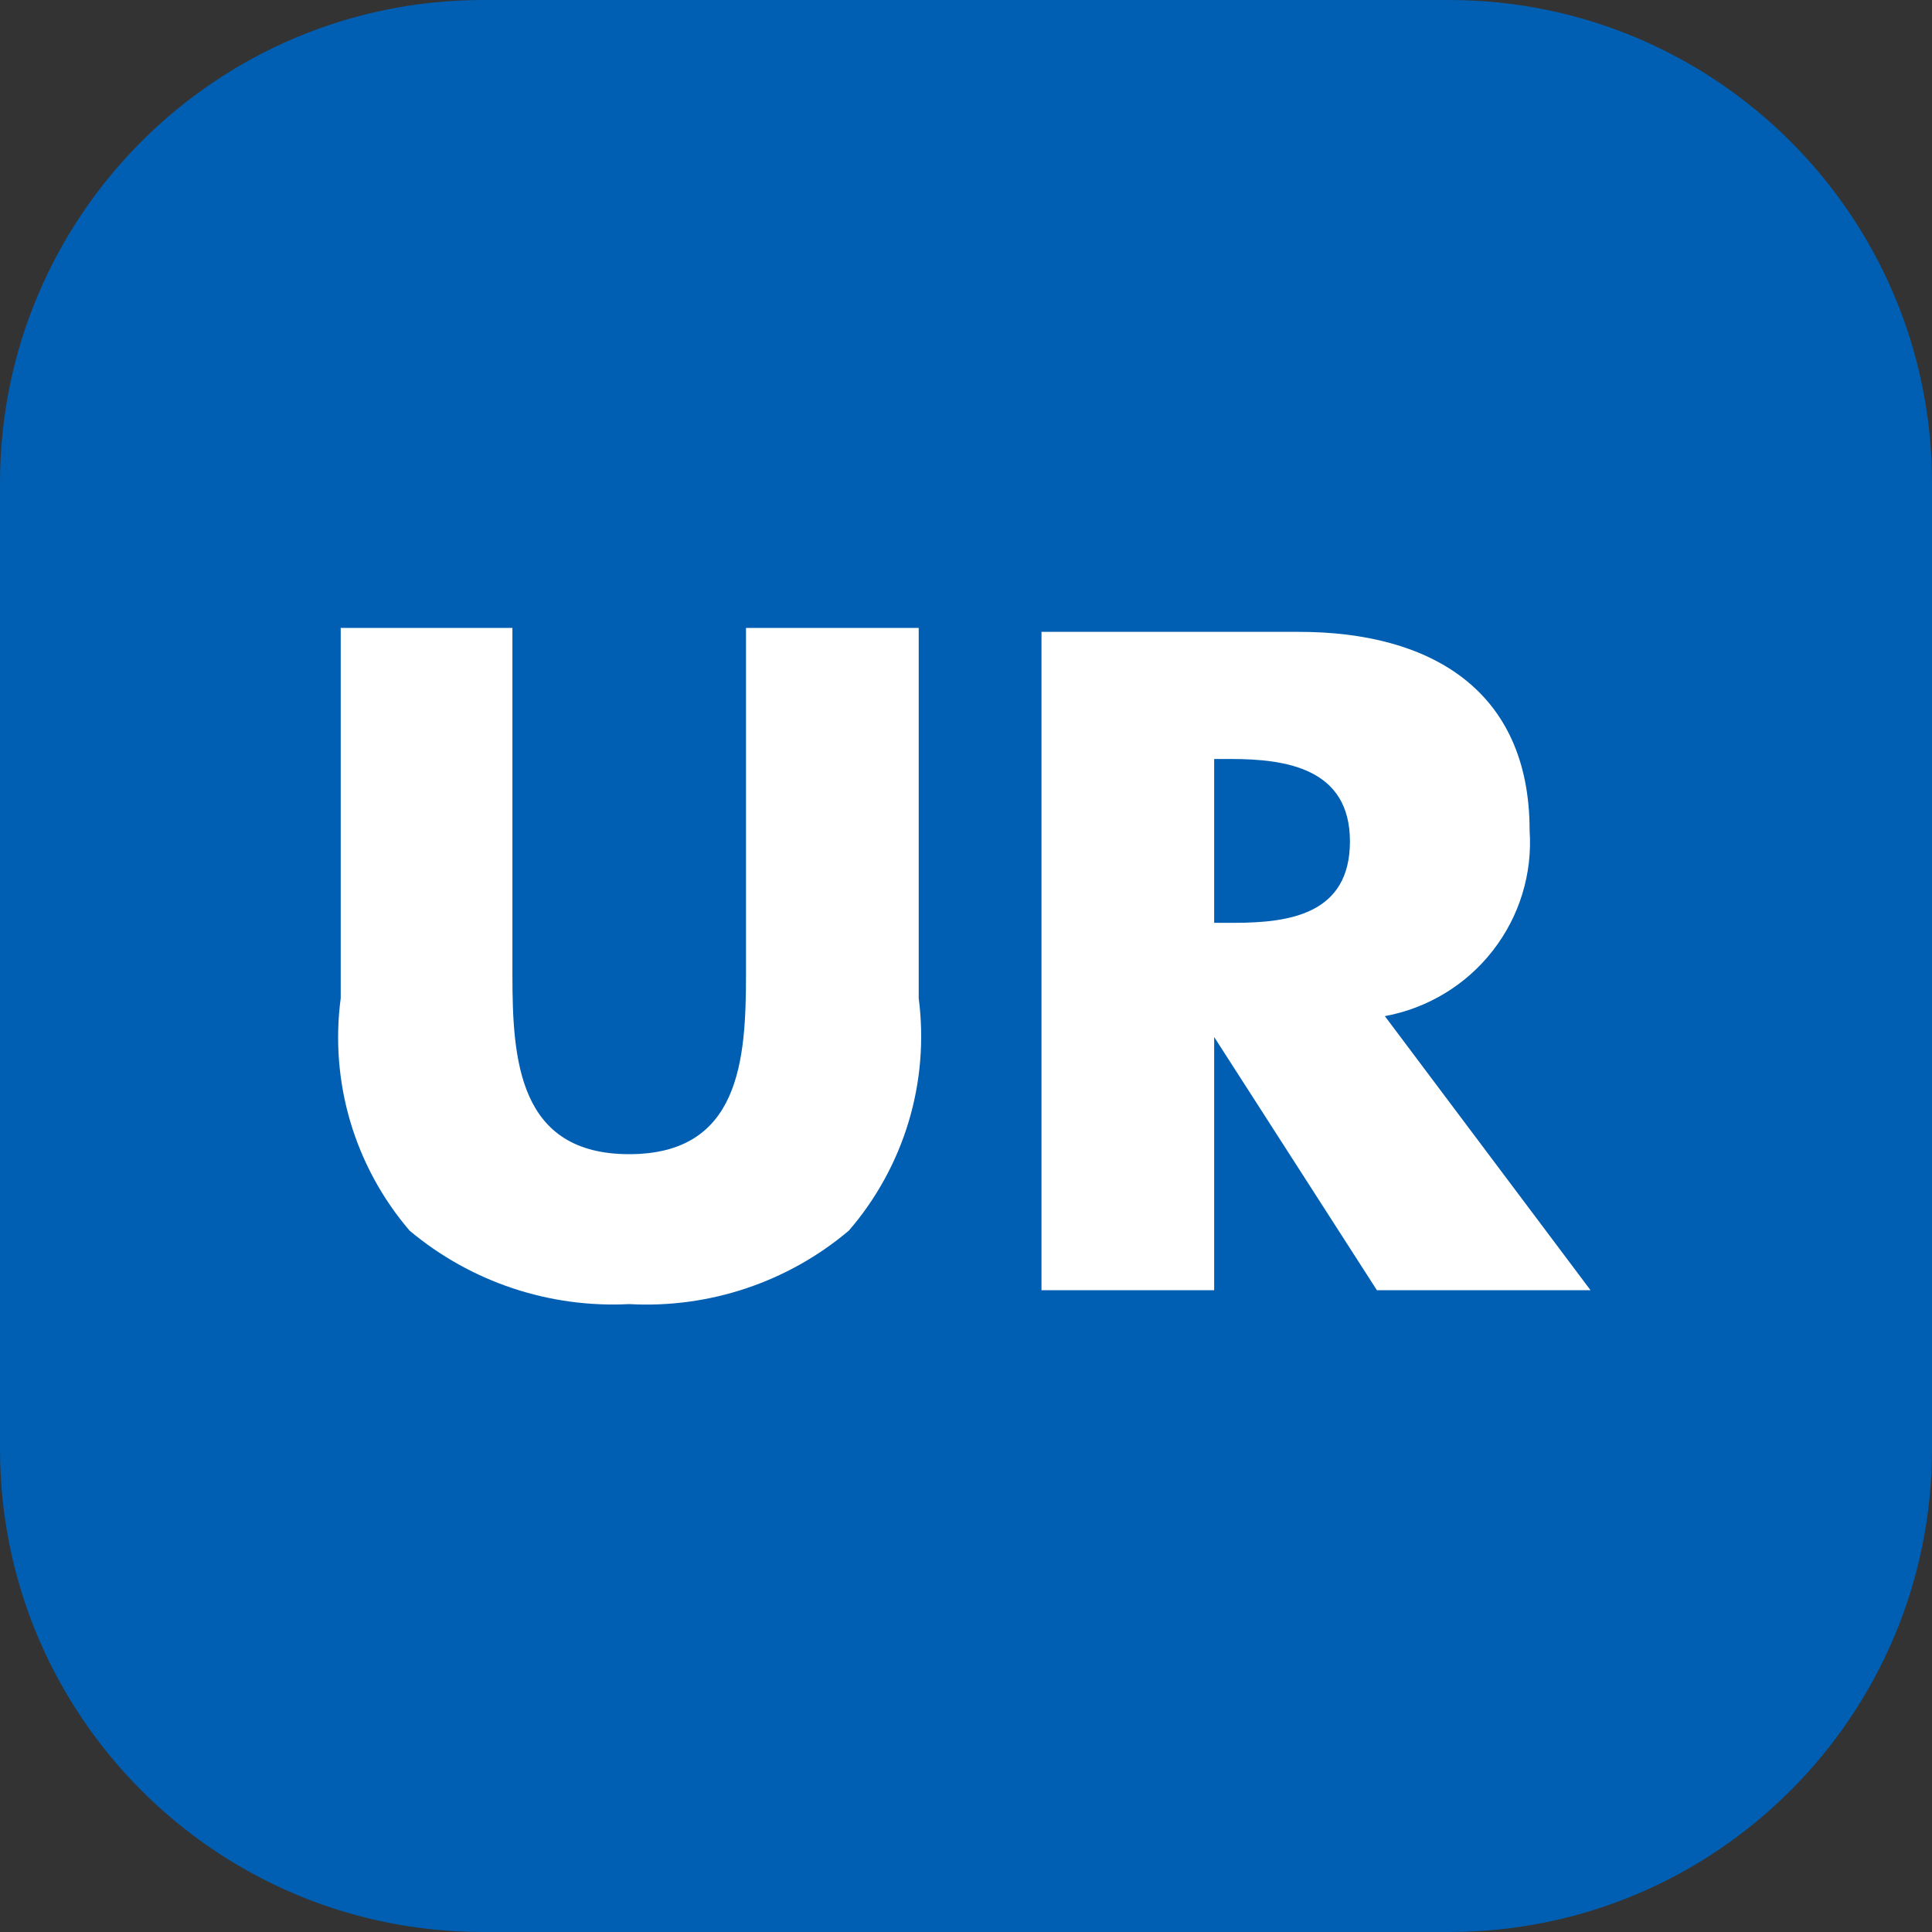
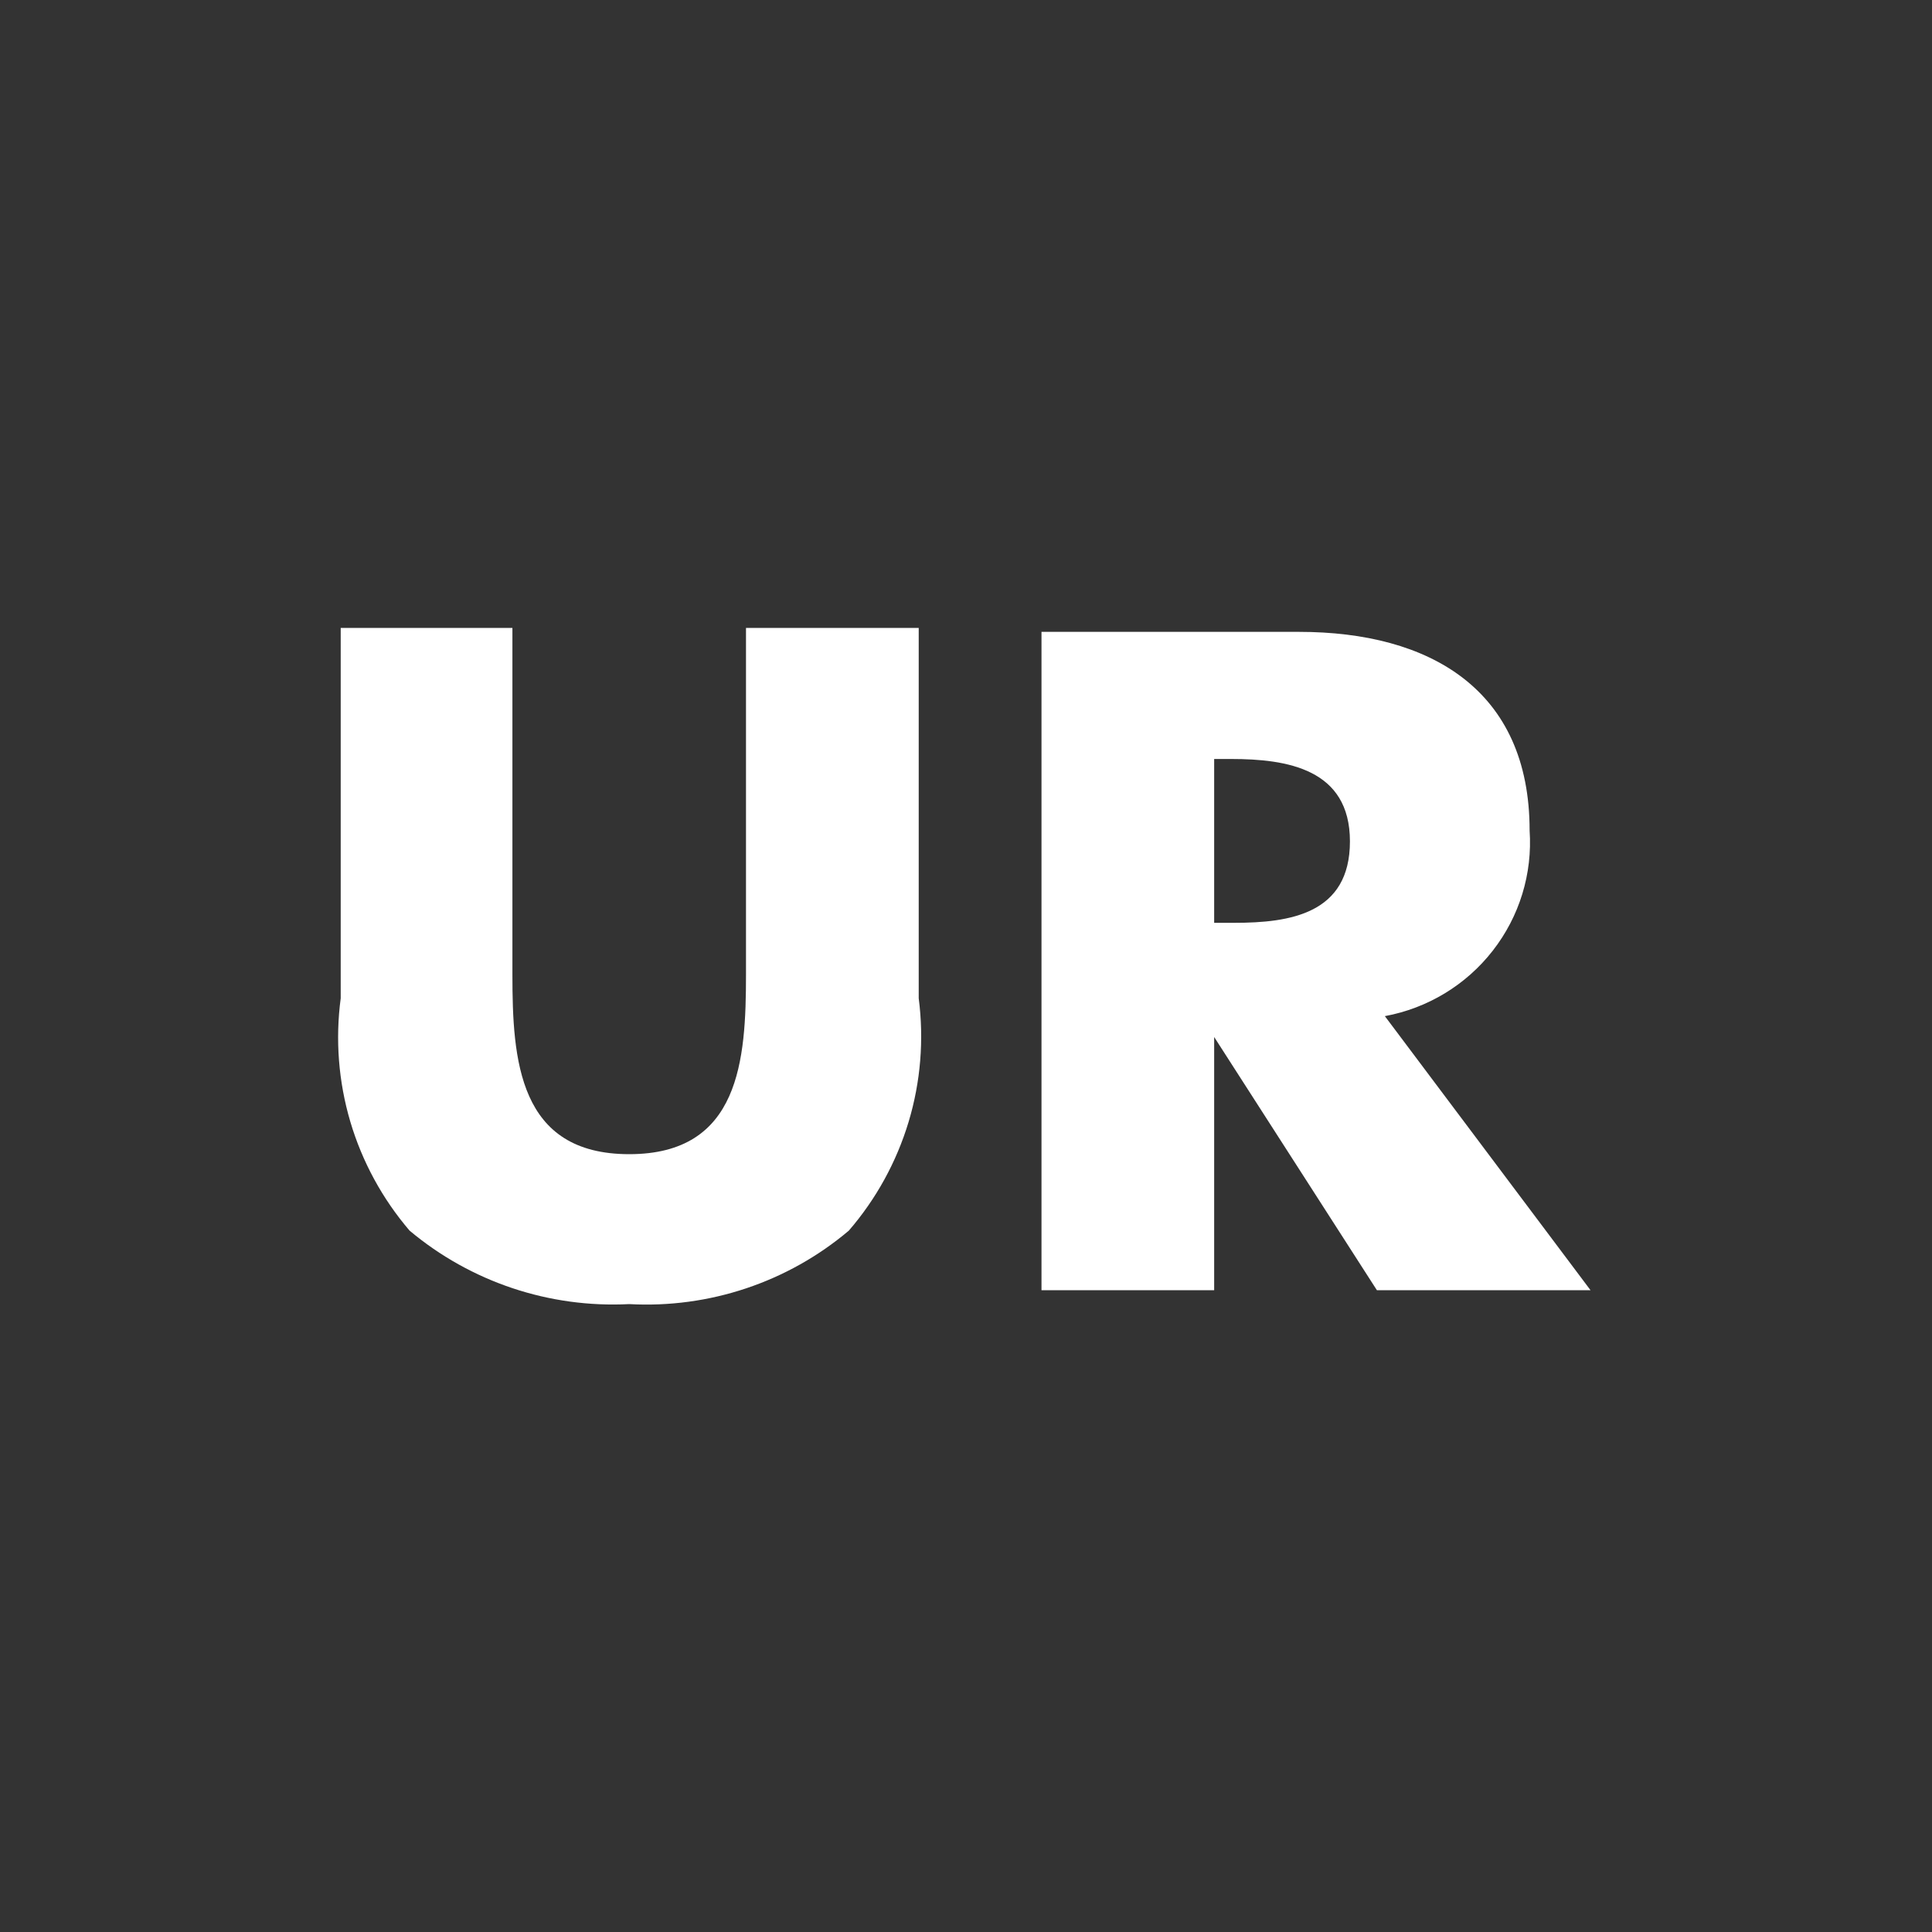
<svg xmlns="http://www.w3.org/2000/svg" width="40" height="40" viewBox="0 0 40 40" fill="none">
  <rect x="0" y="0" width="40" height="40" fill="#333333" stroke="none" />
-   <path d="M30 0H10C4.477 0 0 4.477 0 10V30C0 35.523 4.477 40 10 40H30C35.523 40 40 35.523 40 30V10C40 4.477 35.523 0 30 0Z" fill="#005FB2" />
  <path fill-rule="evenodd" clip-rule="evenodd" d="M13.027 23.896C15.321 23.896 15.445 21.943 15.445 20.175V13H19.021V20.668C19.132 21.526 19.061 22.398 18.812 23.226C18.562 24.055 18.141 24.823 17.574 25.479C16.31 26.547 14.682 27.091 13.027 27C11.372 27.085 9.747 26.541 8.48 25.479C7.917 24.821 7.499 24.053 7.253 23.224C7.008 22.395 6.94 21.525 7.054 20.668V13H10.609V20.175C10.609 21.943 10.733 23.896 13.027 23.896ZM30.906 19.683C30.354 20.392 29.559 20.874 28.672 21.038L32.93 26.712H28.507L25.138 21.47V26.712H21.563V13.082H26.895C29.602 13.082 31.669 14.275 31.669 17.194C31.73 18.089 31.459 18.974 30.906 19.683ZM25.138 19.106H25.49H25.552C26.709 19.106 27.949 18.921 27.949 17.42C27.949 15.919 26.647 15.714 25.49 15.714H25.138V19.106Z" fill="white" />
</svg>